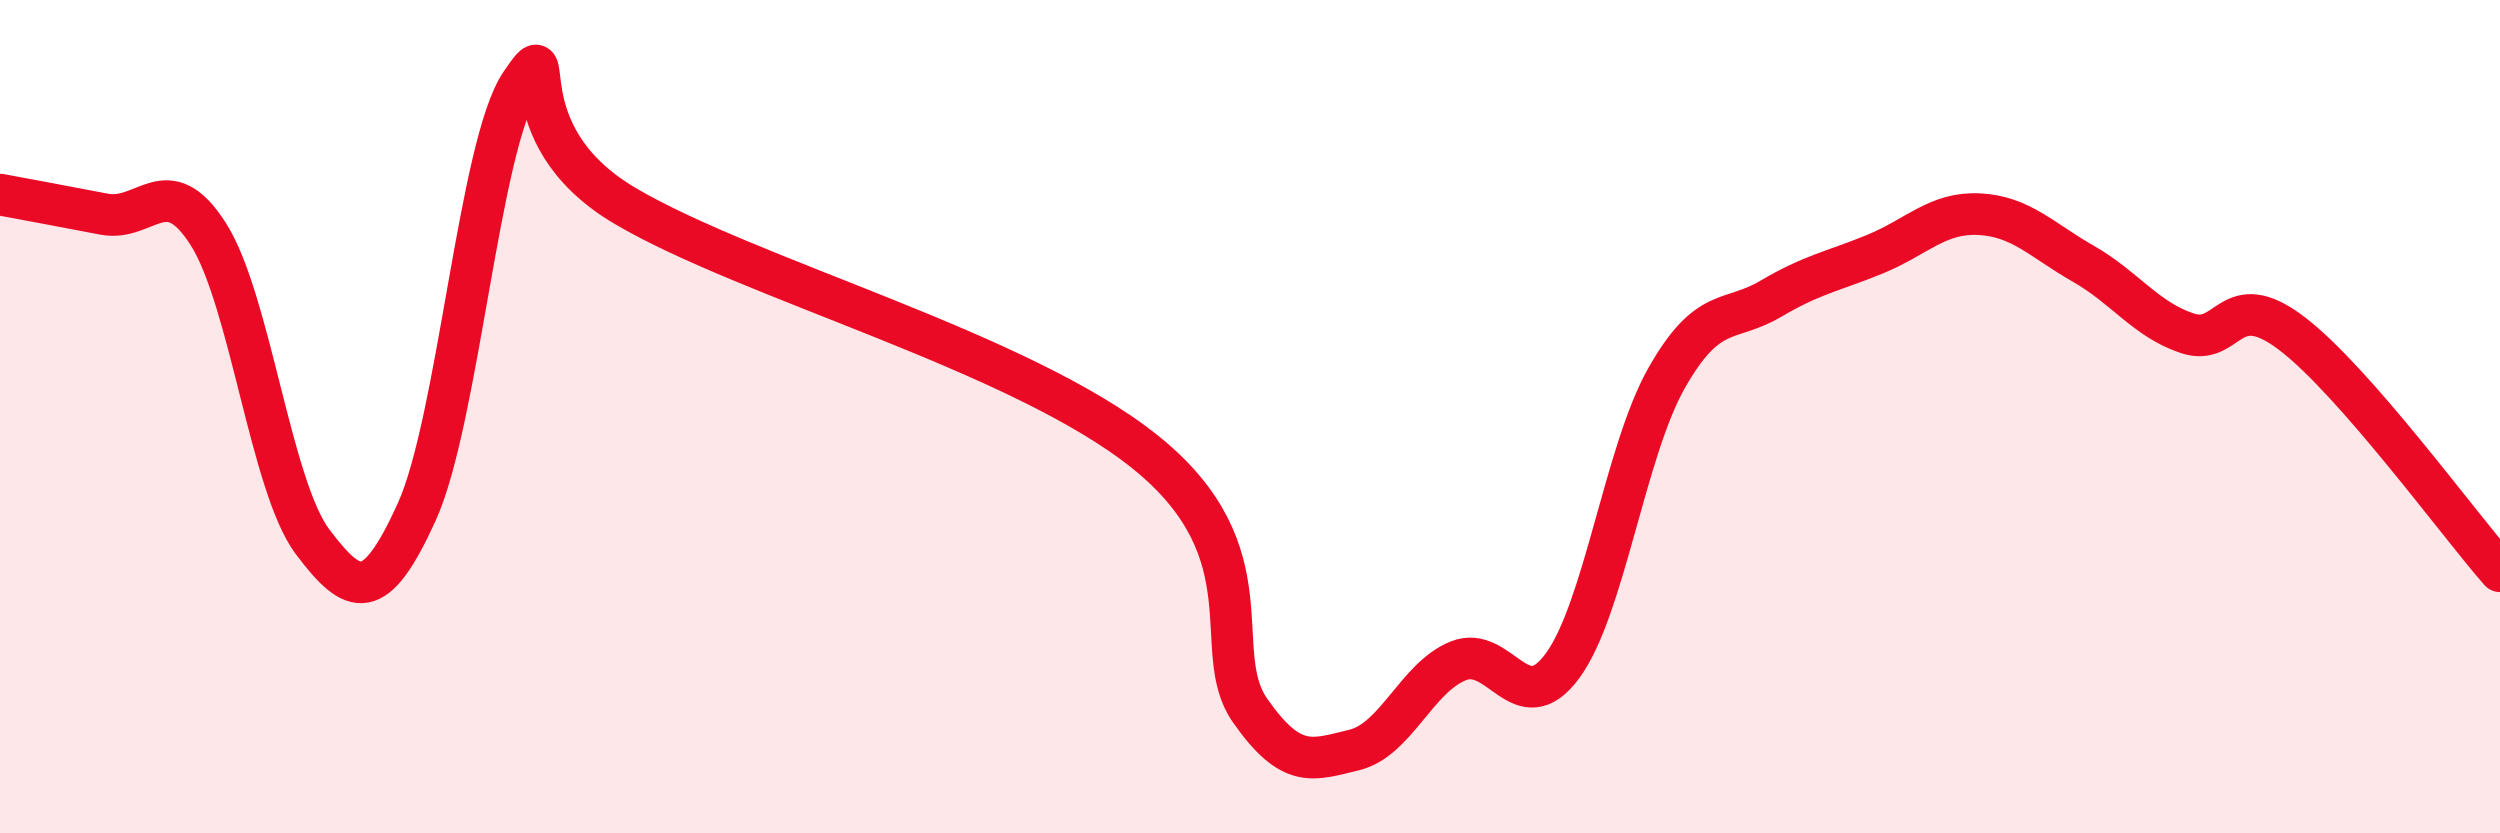
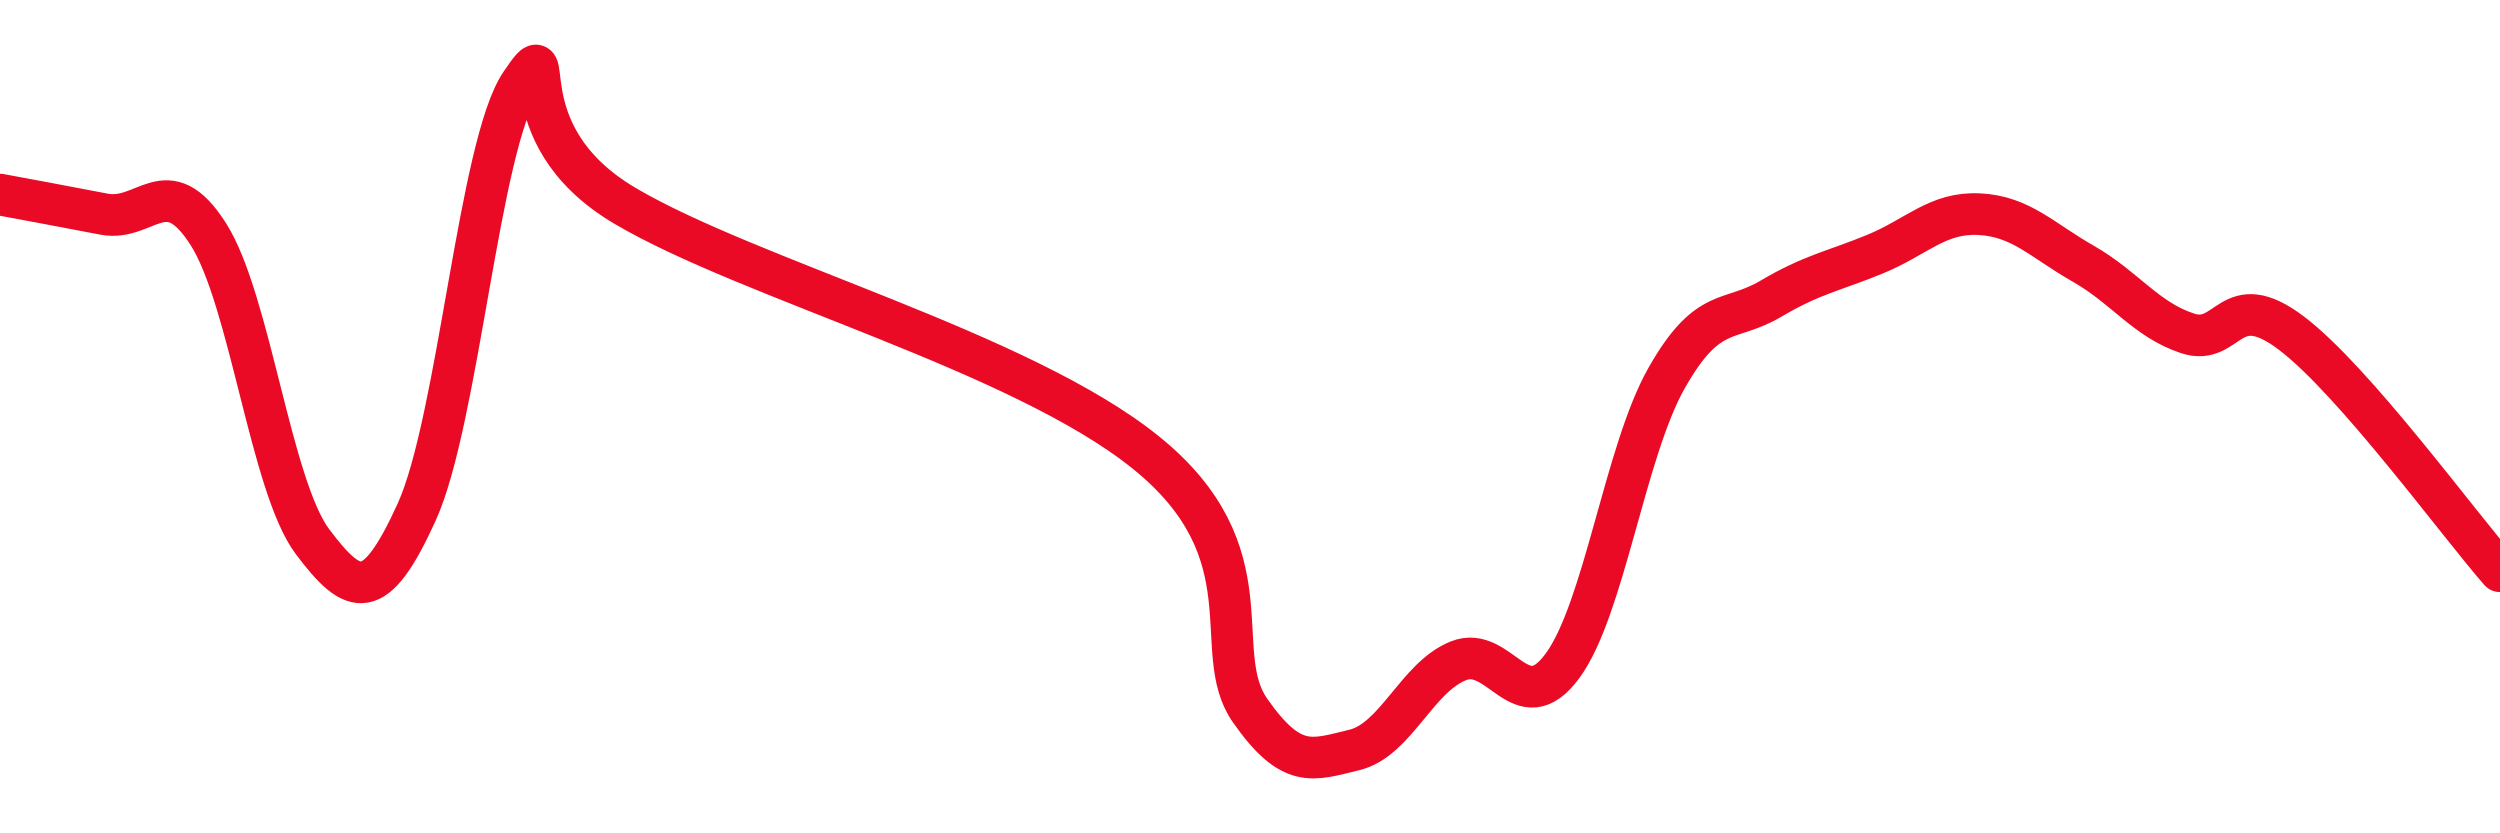
<svg xmlns="http://www.w3.org/2000/svg" width="60" height="20" viewBox="0 0 60 20">
-   <path d="M 0,4.67 C 0.5,4.76 1.5,4.95 2.5,5.14 C 3.5,5.33 4,4.05 5,5.62 C 6,7.19 6.5,11.67 7.5,13 C 8.5,14.33 9,14.49 10,12.29 C 11,10.09 11.5,3.47 12.5,2 C 13.5,0.53 12,3.17 15,4.94 C 18,6.71 24.5,8.44 27.5,10.86 C 30.5,13.28 29,15.62 30,17.05 C 31,18.48 31.5,18.24 32.5,18 C 33.5,17.76 34,16.26 35,15.86 C 36,15.46 36.5,17.34 37.5,15.98 C 38.5,14.62 39,10.83 40,9.07 C 41,7.31 41.5,7.76 42.5,7.17 C 43.5,6.58 44,6.51 45,6.1 C 46,5.69 46.5,5.09 47.5,5.14 C 48.5,5.19 49,5.76 50,6.33 C 51,6.9 51.5,7.67 52.5,8 C 53.5,8.33 53.5,6.86 55,8 C 56.5,9.14 59,12.57 60,13.71L60 20L0 20Z" fill="#EB0A25" opacity="0.1" stroke-linecap="round" stroke-linejoin="round" />
  <path d="M 0,4.67 C 0.5,4.76 1.5,4.95 2.5,5.14 C 3.5,5.33 4,4.05 5,5.62 C 6,7.19 6.5,11.67 7.5,13 C 8.5,14.33 9,14.49 10,12.29 C 11,10.09 11.5,3.47 12.5,2 C 13.5,0.53 12,3.17 15,4.94 C 18,6.71 24.5,8.44 27.5,10.86 C 30.5,13.28 29,15.62 30,17.05 C 31,18.48 31.5,18.24 32.5,18 C 33.5,17.76 34,16.26 35,15.86 C 36,15.46 36.5,17.34 37.5,15.98 C 38.5,14.62 39,10.83 40,9.07 C 41,7.31 41.5,7.76 42.5,7.17 C 43.5,6.58 44,6.51 45,6.1 C 46,5.69 46.5,5.09 47.5,5.14 C 48.5,5.19 49,5.76 50,6.33 C 51,6.9 51.5,7.67 52.5,8 C 53.5,8.33 53.5,6.86 55,8 C 56.5,9.14 59,12.57 60,13.71" stroke="#EB0A25" stroke-width="1" fill="none" stroke-linecap="round" stroke-linejoin="round" />
</svg>